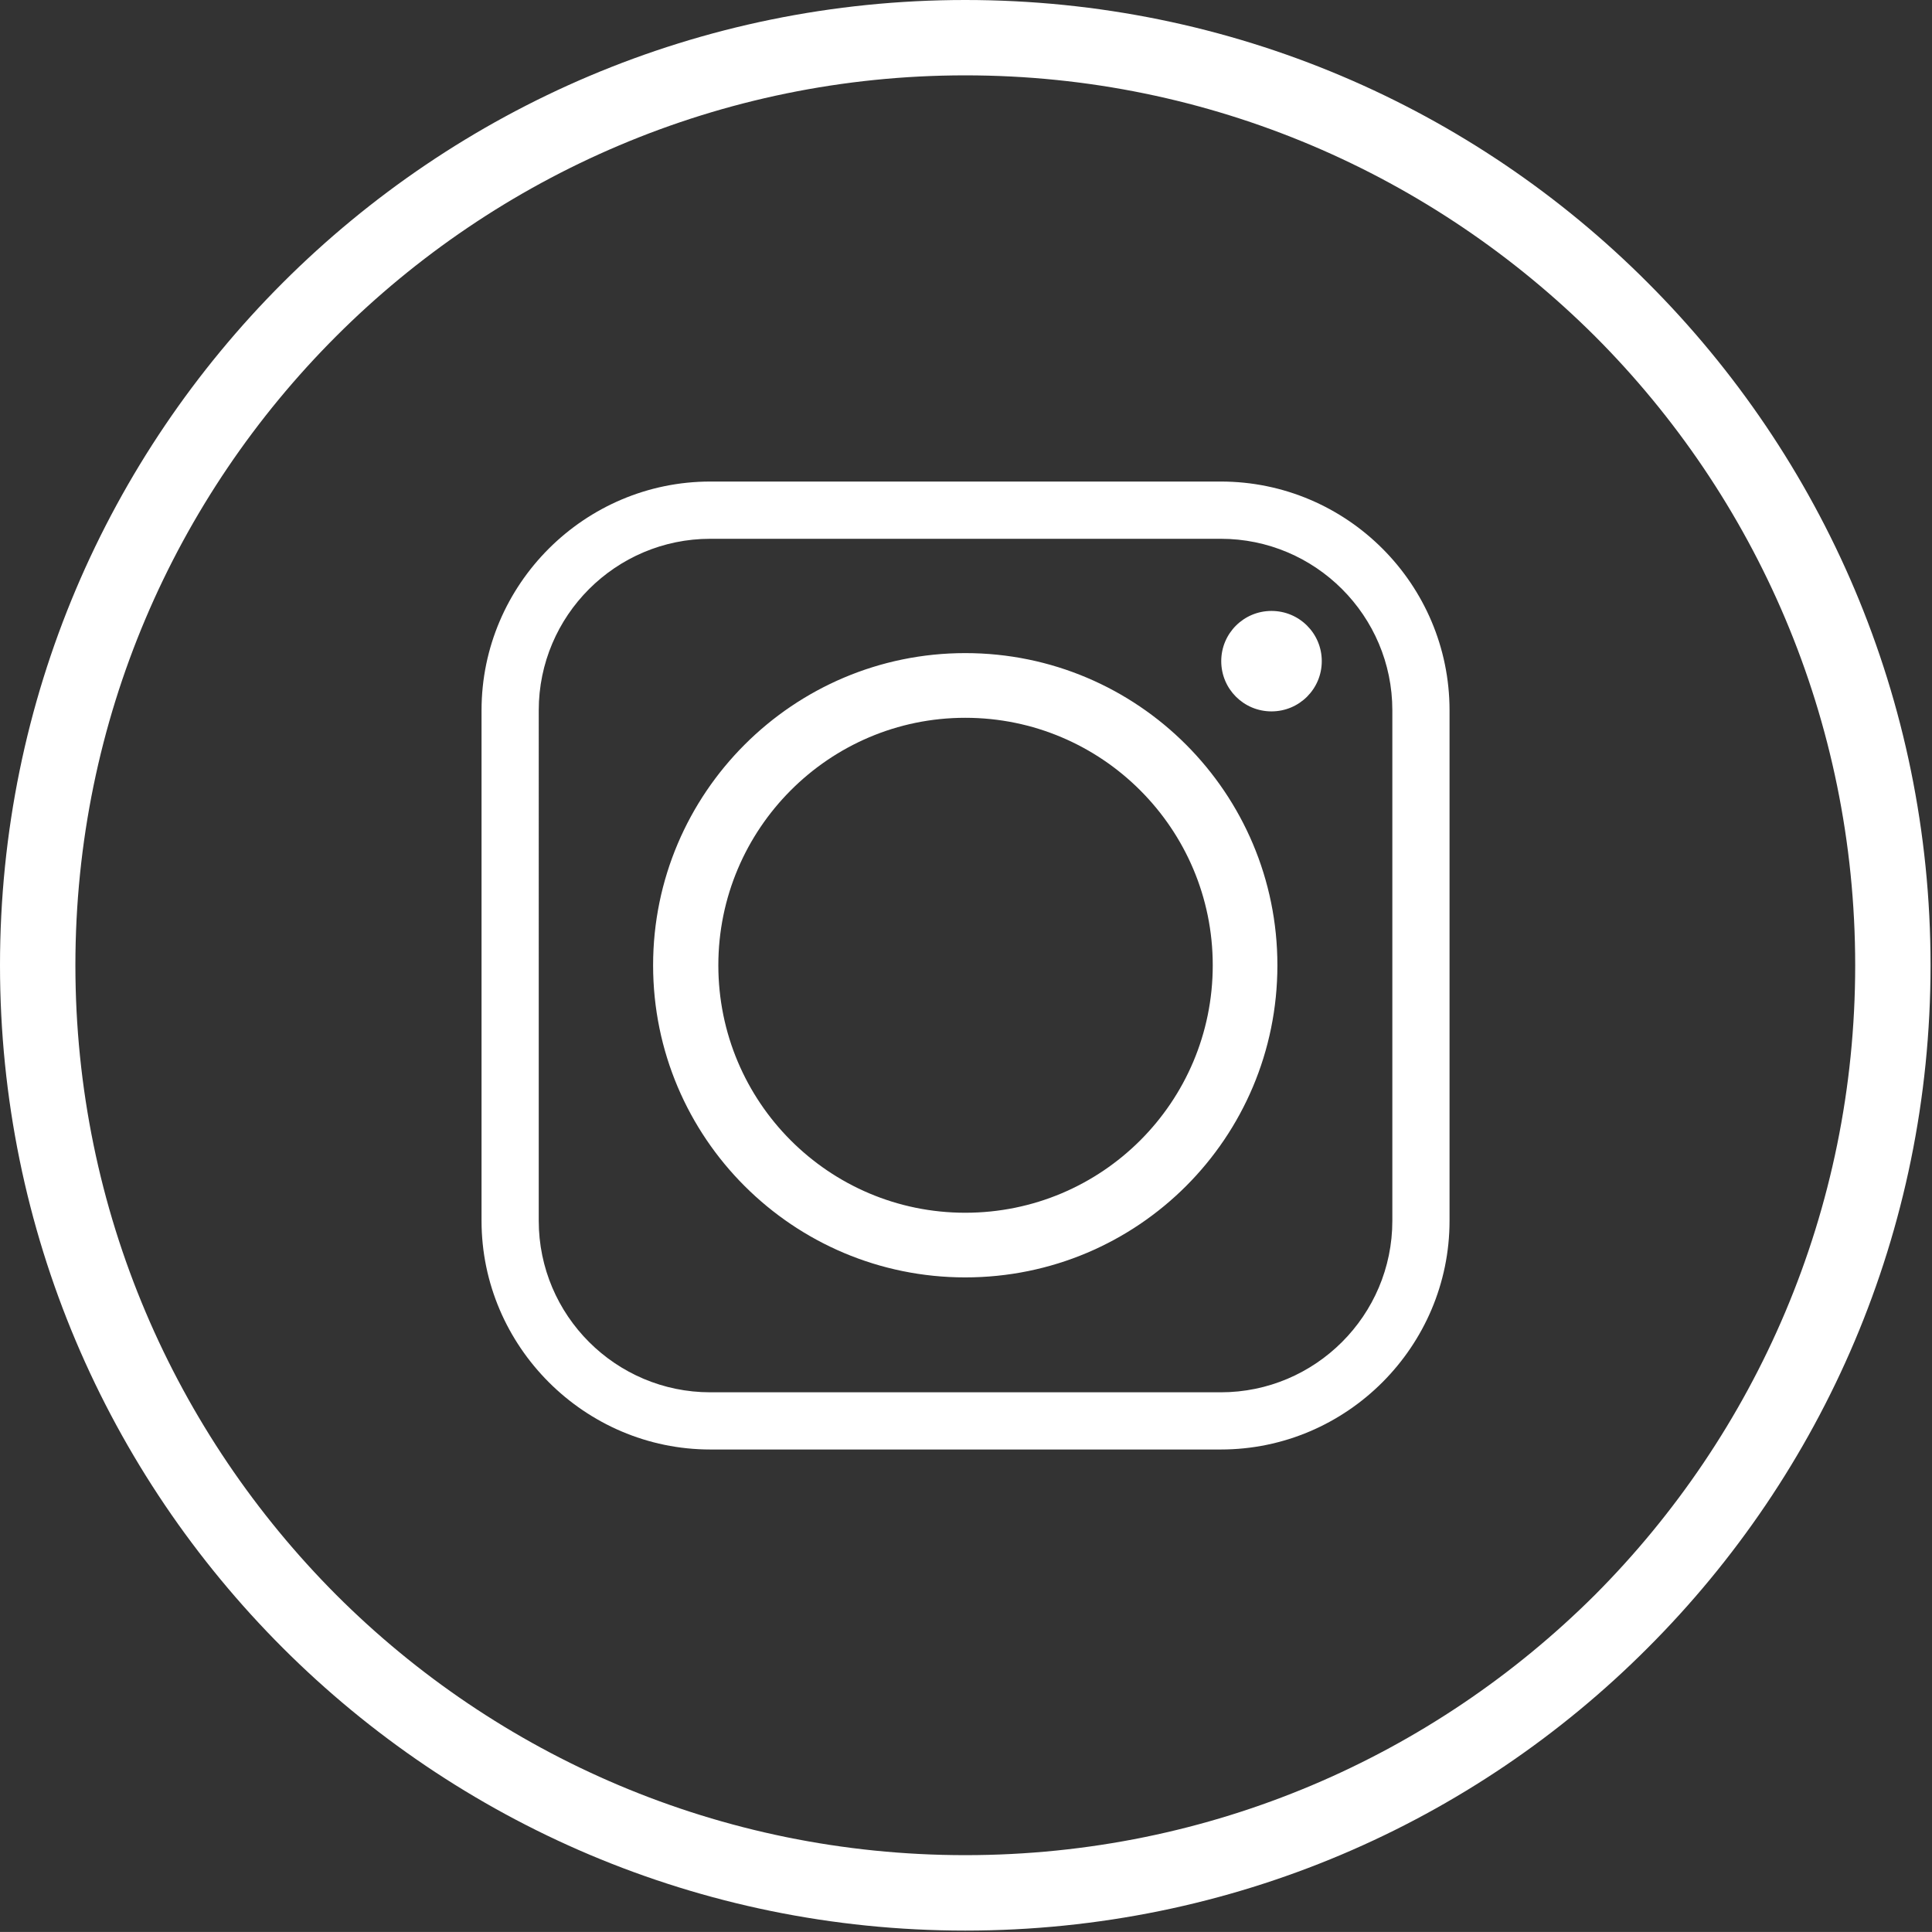
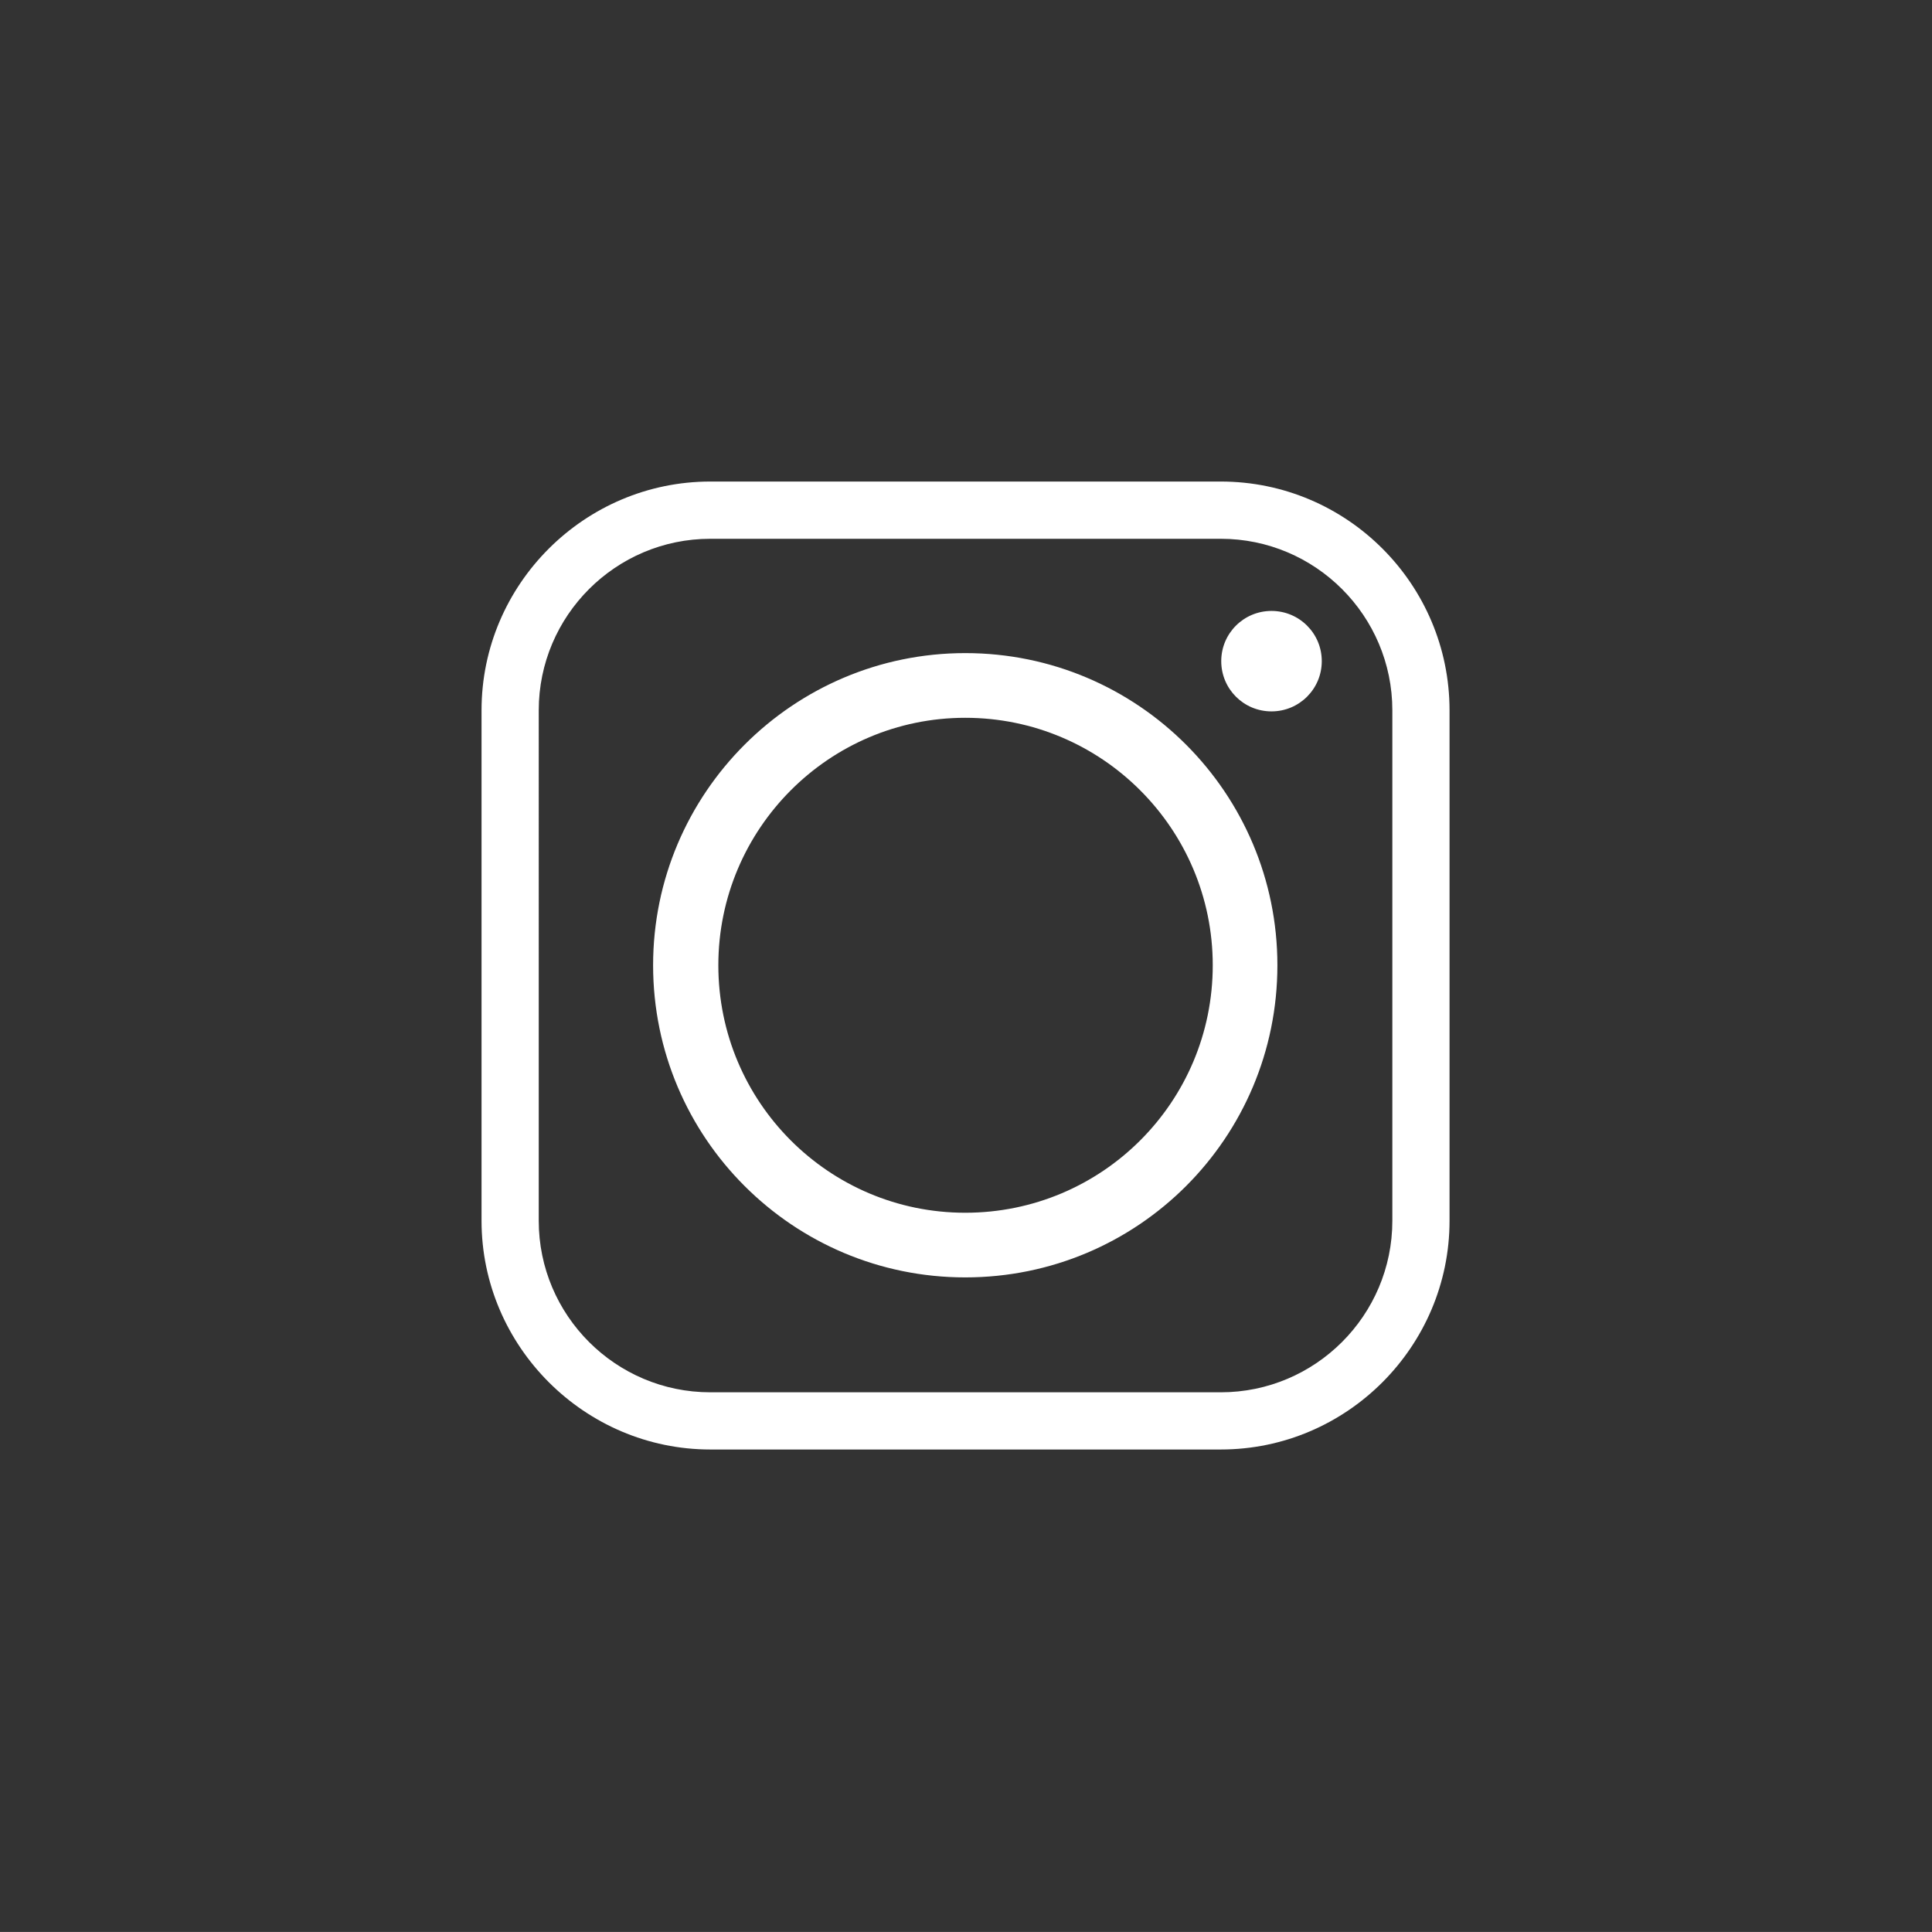
<svg xmlns="http://www.w3.org/2000/svg" version="1.1" id="Calque_1" x="0px" y="0px" width="46.408px" height="46.407px" viewBox="0 0 46.408 46.407" enable-background="new 0 0 46.408 46.407" xml:space="preserve">
  <rect x="0" y="0" width="46.408" height="46.407" fill="#333333" stroke="none" />
  <g>
-     <path fill="#FFFFFF" d="M23.186,0c6.406,0,12.209,2.593,16.395,6.792c4.198,4.198,6.792,9.989,6.792,16.395   c0,6.406-2.593,12.197-6.792,16.395c-4.186,4.198-9.989,6.792-16.395,6.792c-6.394,0-12.196-2.593-16.395-6.792S0,29.592,0,23.186   C0,16.78,2.593,10.99,6.792,6.792S16.792,0,23.186,0L23.186,0z M38.311,8.075C34.433,4.211,29.092,1.81,23.186,1.81   c-5.893,0-11.246,2.402-15.11,6.266C4.211,11.94,1.811,17.28,1.811,23.186c0,5.906,2.401,11.247,6.266,15.124   c3.864,3.865,9.217,6.252,15.11,6.252c5.906,0,11.247-2.388,15.125-6.252c3.864-3.877,6.251-9.217,6.251-15.124   C44.562,17.28,42.174,11.94,38.311,8.075L38.311,8.075z" />
    <path fill-rule="evenodd" clip-rule="evenodd" fill="#FFFFFF" d="M17.255,23.186c0-3.274,2.657-5.944,5.931-5.944   c3.287,0,5.945,2.67,5.945,5.944c0,3.287-2.658,5.945-5.945,5.945C19.912,29.131,17.255,26.473,17.255,23.186L17.255,23.186z    M29.324,11.567H17.062c-3.017,0-5.495,2.465-5.495,5.495v12.262c0,3.017,2.478,5.494,5.495,5.494h12.262   c3.03,0,5.495-2.477,5.495-5.494V17.062C34.818,14.032,32.354,11.567,29.324,11.567L29.324,11.567z M17.062,12.942h12.262   c2.272,0,4.121,1.848,4.121,4.12v12.262c0,2.272-1.849,4.12-4.121,4.12H17.062c-2.272,0-4.121-1.848-4.121-4.12V17.062   C12.941,14.79,14.79,12.942,17.062,12.942L17.062,12.942z M30.542,14.675c-0.667,0-1.207,0.539-1.207,1.206   c0,0.668,0.539,1.207,1.207,1.207s1.208-0.539,1.208-1.207C31.75,15.214,31.21,14.675,30.542,14.675L30.542,14.675z M30.684,23.186   c0-4.134-3.351-7.498-7.498-7.498c-4.134,0-7.498,3.364-7.498,7.498c0,4.147,3.364,7.498,7.498,7.498   C27.333,30.684,30.684,27.333,30.684,23.186L30.684,23.186z" />
  </g>
</svg>